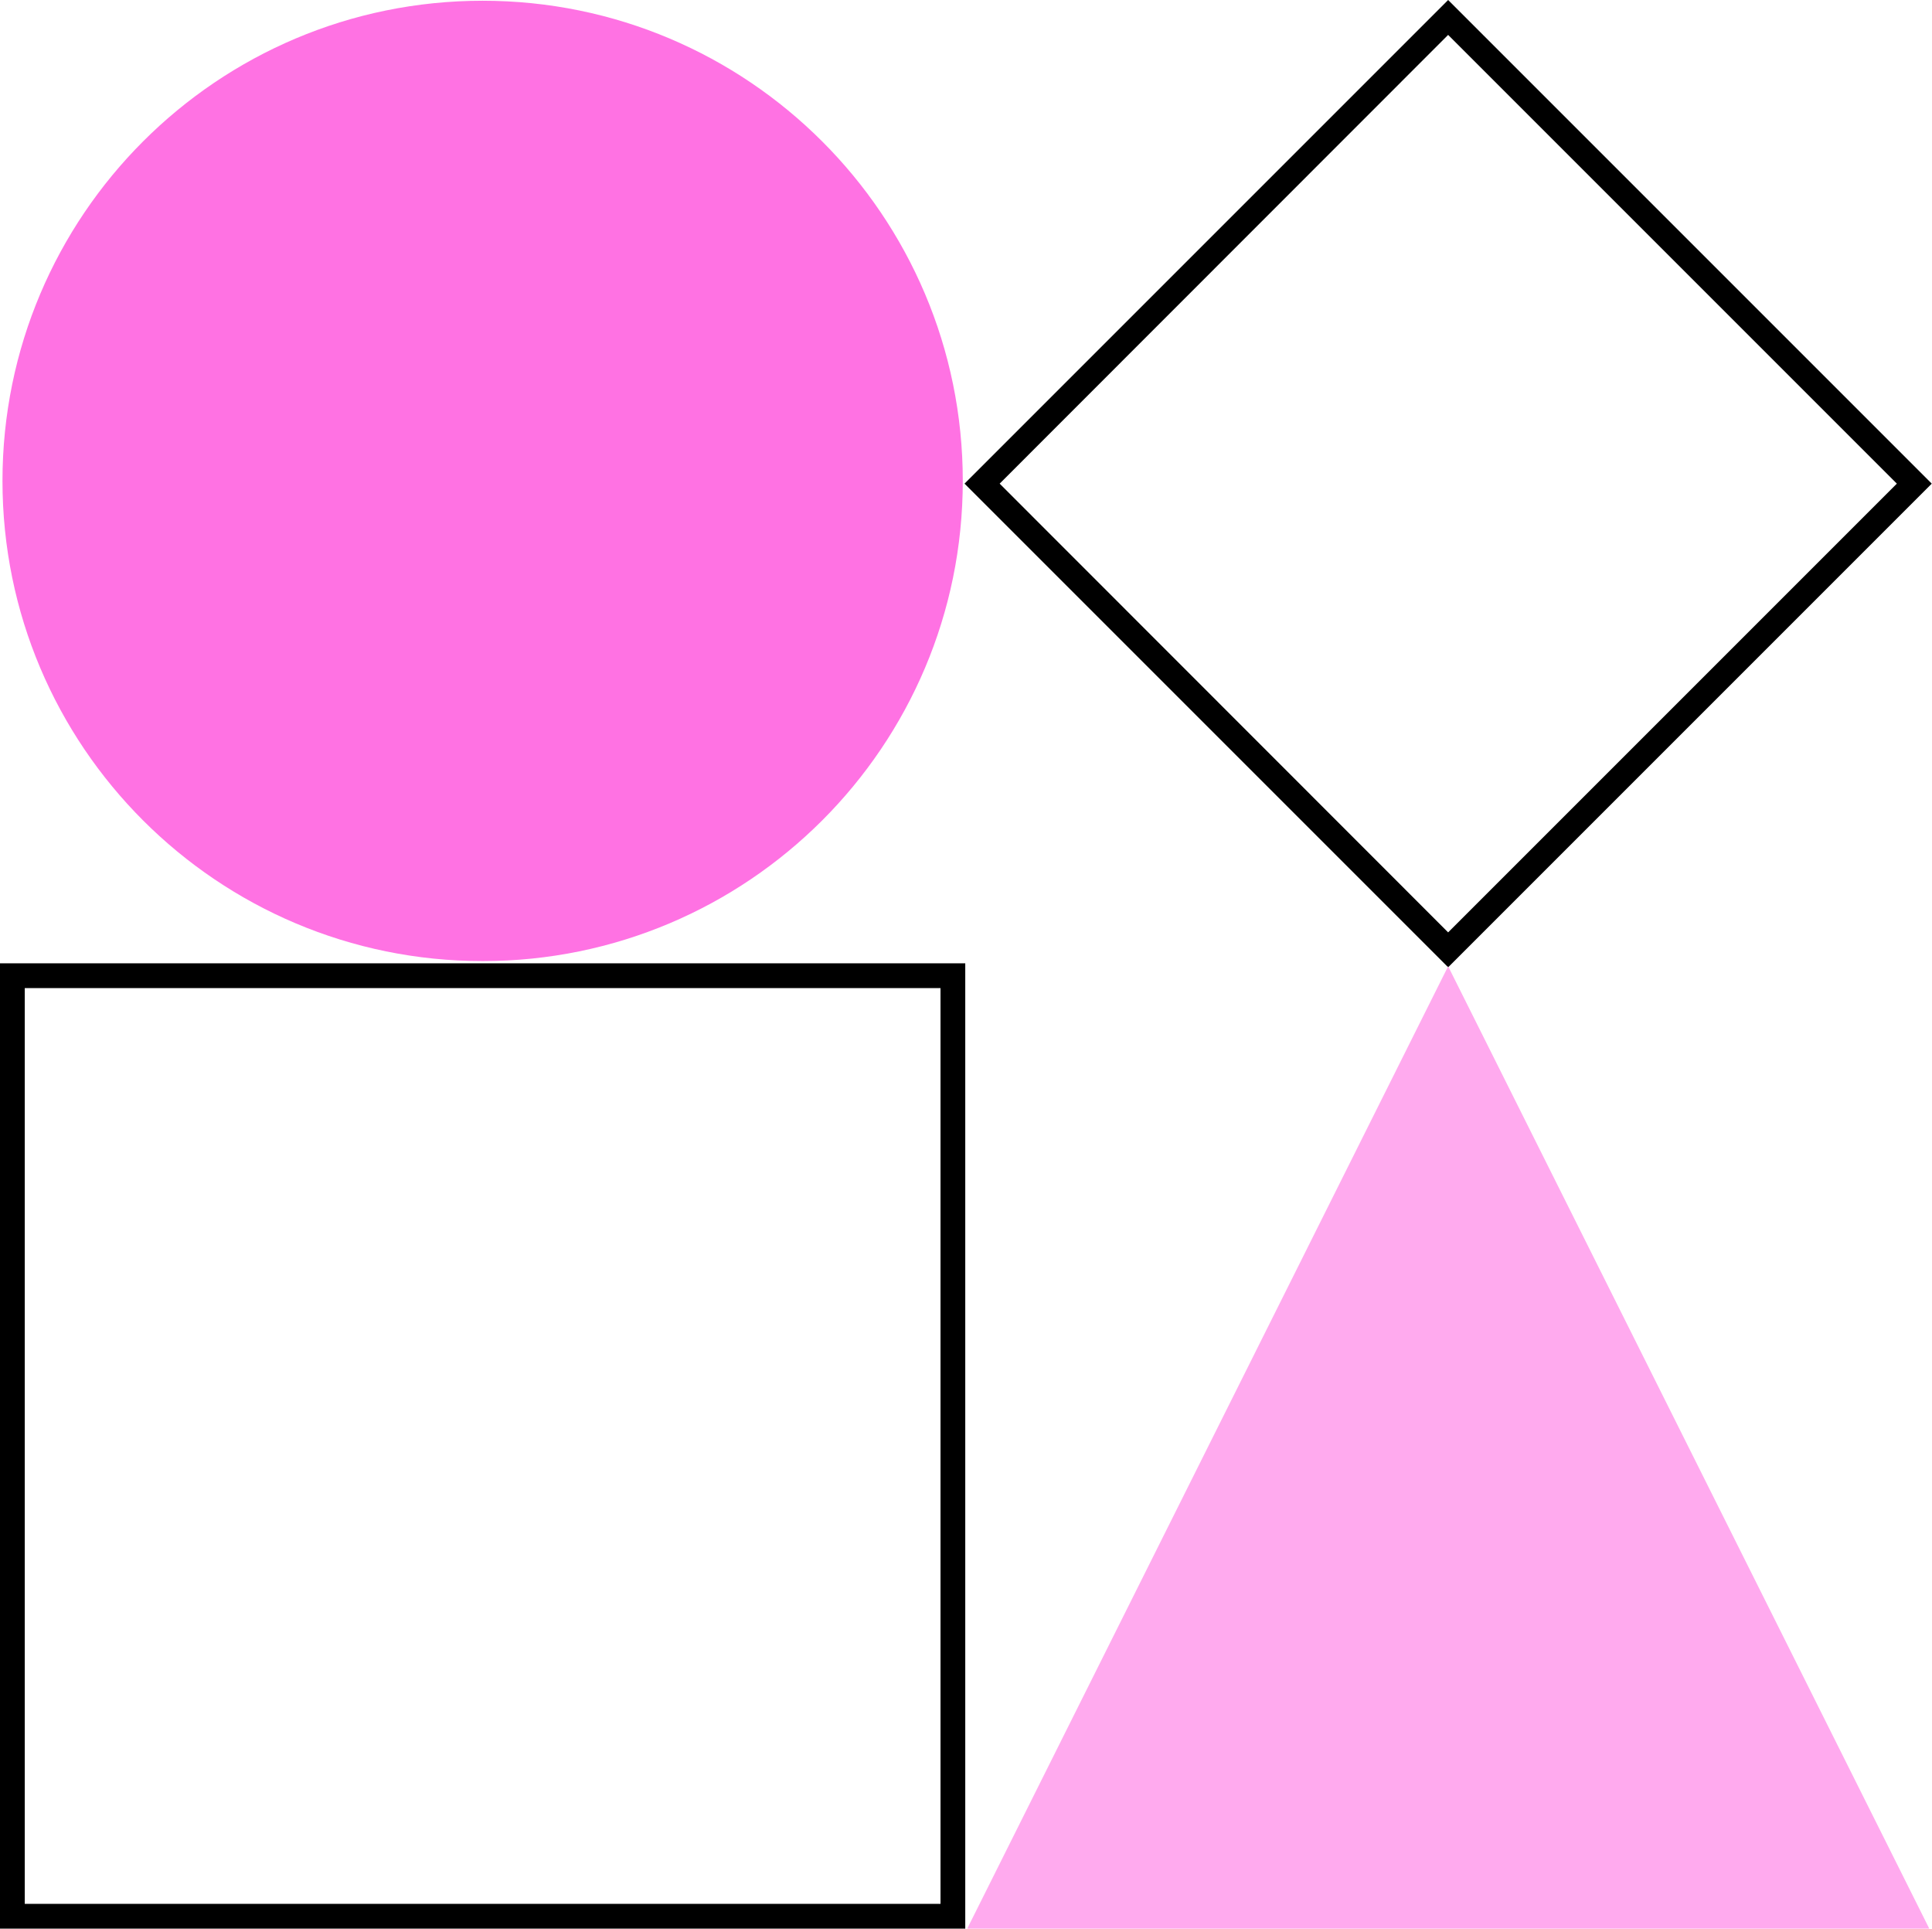
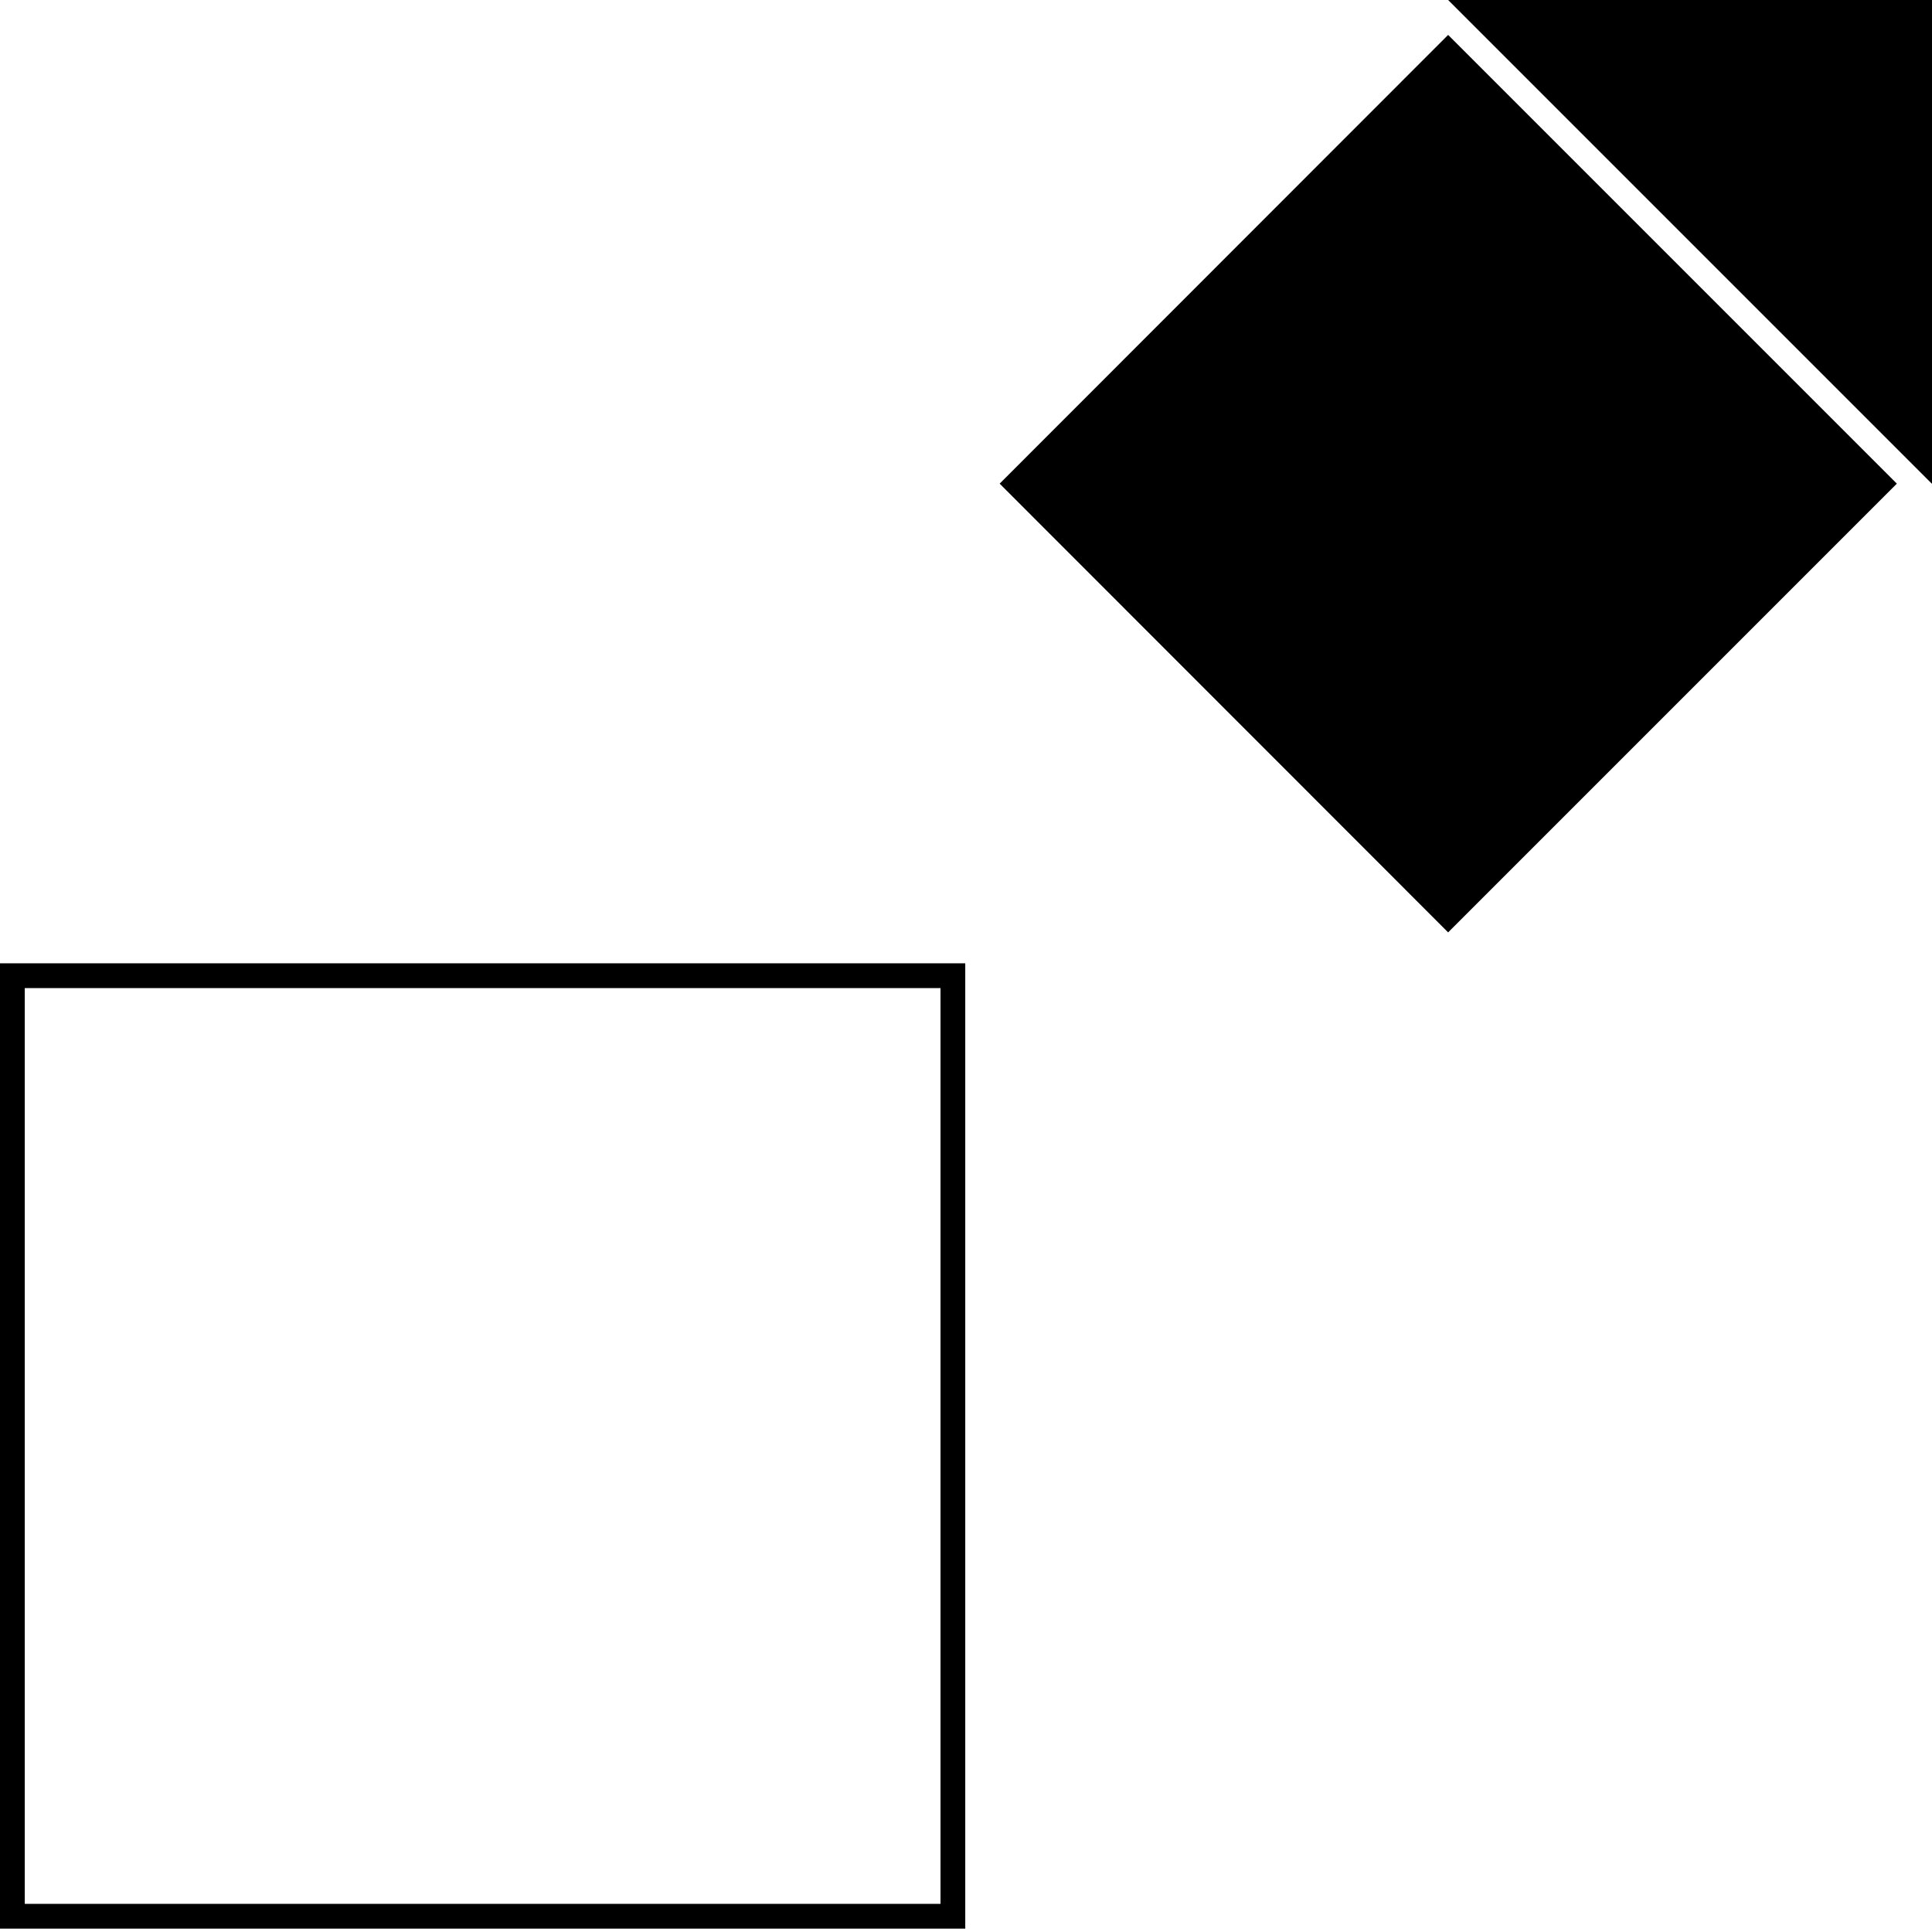
<svg xmlns="http://www.w3.org/2000/svg" version="1.1" id="Artwork" x="0px" y="0px" viewBox="0 0 78.06 77.92" style="enable-background:new 0 0 78.06 77.92;" xml:space="preserve">
  <style type="text/css">
	.st0{fill:#FF72E3;}
	.st1{fill:none;stroke:#000000;stroke-miterlimit:10;}
	.st2{fill:#FFAAEE;enable-background:new    ;}
	.st3{fill:#FF72E3;enable-background:new    ;}
	.st4{enable-background:new    ;}
	.st5{fill:#00CC7B;}
	.st6{fill:#60E0B0;}
	.st7{fill:#FFC500;}
	.st8{fill:#FFDC6E;}
	.st9{fill:#8968F3;}
	.st10{fill:#B8A4F8;}
	.st11{fill:#3021FF;}
	.st12{fill:#8380FF;}
	.st13{fill:#F1F1F1;}
	.st14{fill:#FFFFFF;stroke:#000000;stroke-miterlimit:10;}
	.st15{fill:#FFAAEE;}
	.st16{fill:#FFFFFF;}
	.st17{fill:none;stroke:#000000;stroke-linejoin:bevel;stroke-miterlimit:10;}
	.st18{stroke:#000000;stroke-miterlimit:10;}
</style>
  <g>
    <g>
      <g>
-         <path d="M58.51,1.41l18.13,18.13L58.51,37.67L40.39,19.54L58.51,1.41 M58.51,0L38.97,19.54l19.54,19.54l19.54-19.54L58.51,0     L58.51,0z" />
+         <path d="M58.51,1.41l18.13,18.13L58.51,37.67L40.39,19.54L58.51,1.41 M58.51,0l19.54,19.54l19.54-19.54L58.51,0     L58.51,0z" />
      </g>
-       <polygon class="st15" points="77.95,77.92 39.08,77.92 58.51,39.04   " />
    </g>
    <g>
      <g>
        <g>
          <path d="M38,39.92v37H1v-37H38 M39,38.92H0v39h39V38.92L39,38.92z" />
        </g>
      </g>
-       <path class="st3" d="M19.5,38.83L19.5,38.83c-10.71,0-19.4-8.68-19.4-19.4v0c0-10.71,8.68-19.4,19.4-19.4h0    c10.71,0,19.4,8.68,19.4,19.4v0C38.9,30.15,30.21,38.83,19.5,38.83z" />
    </g>
  </g>
</svg>